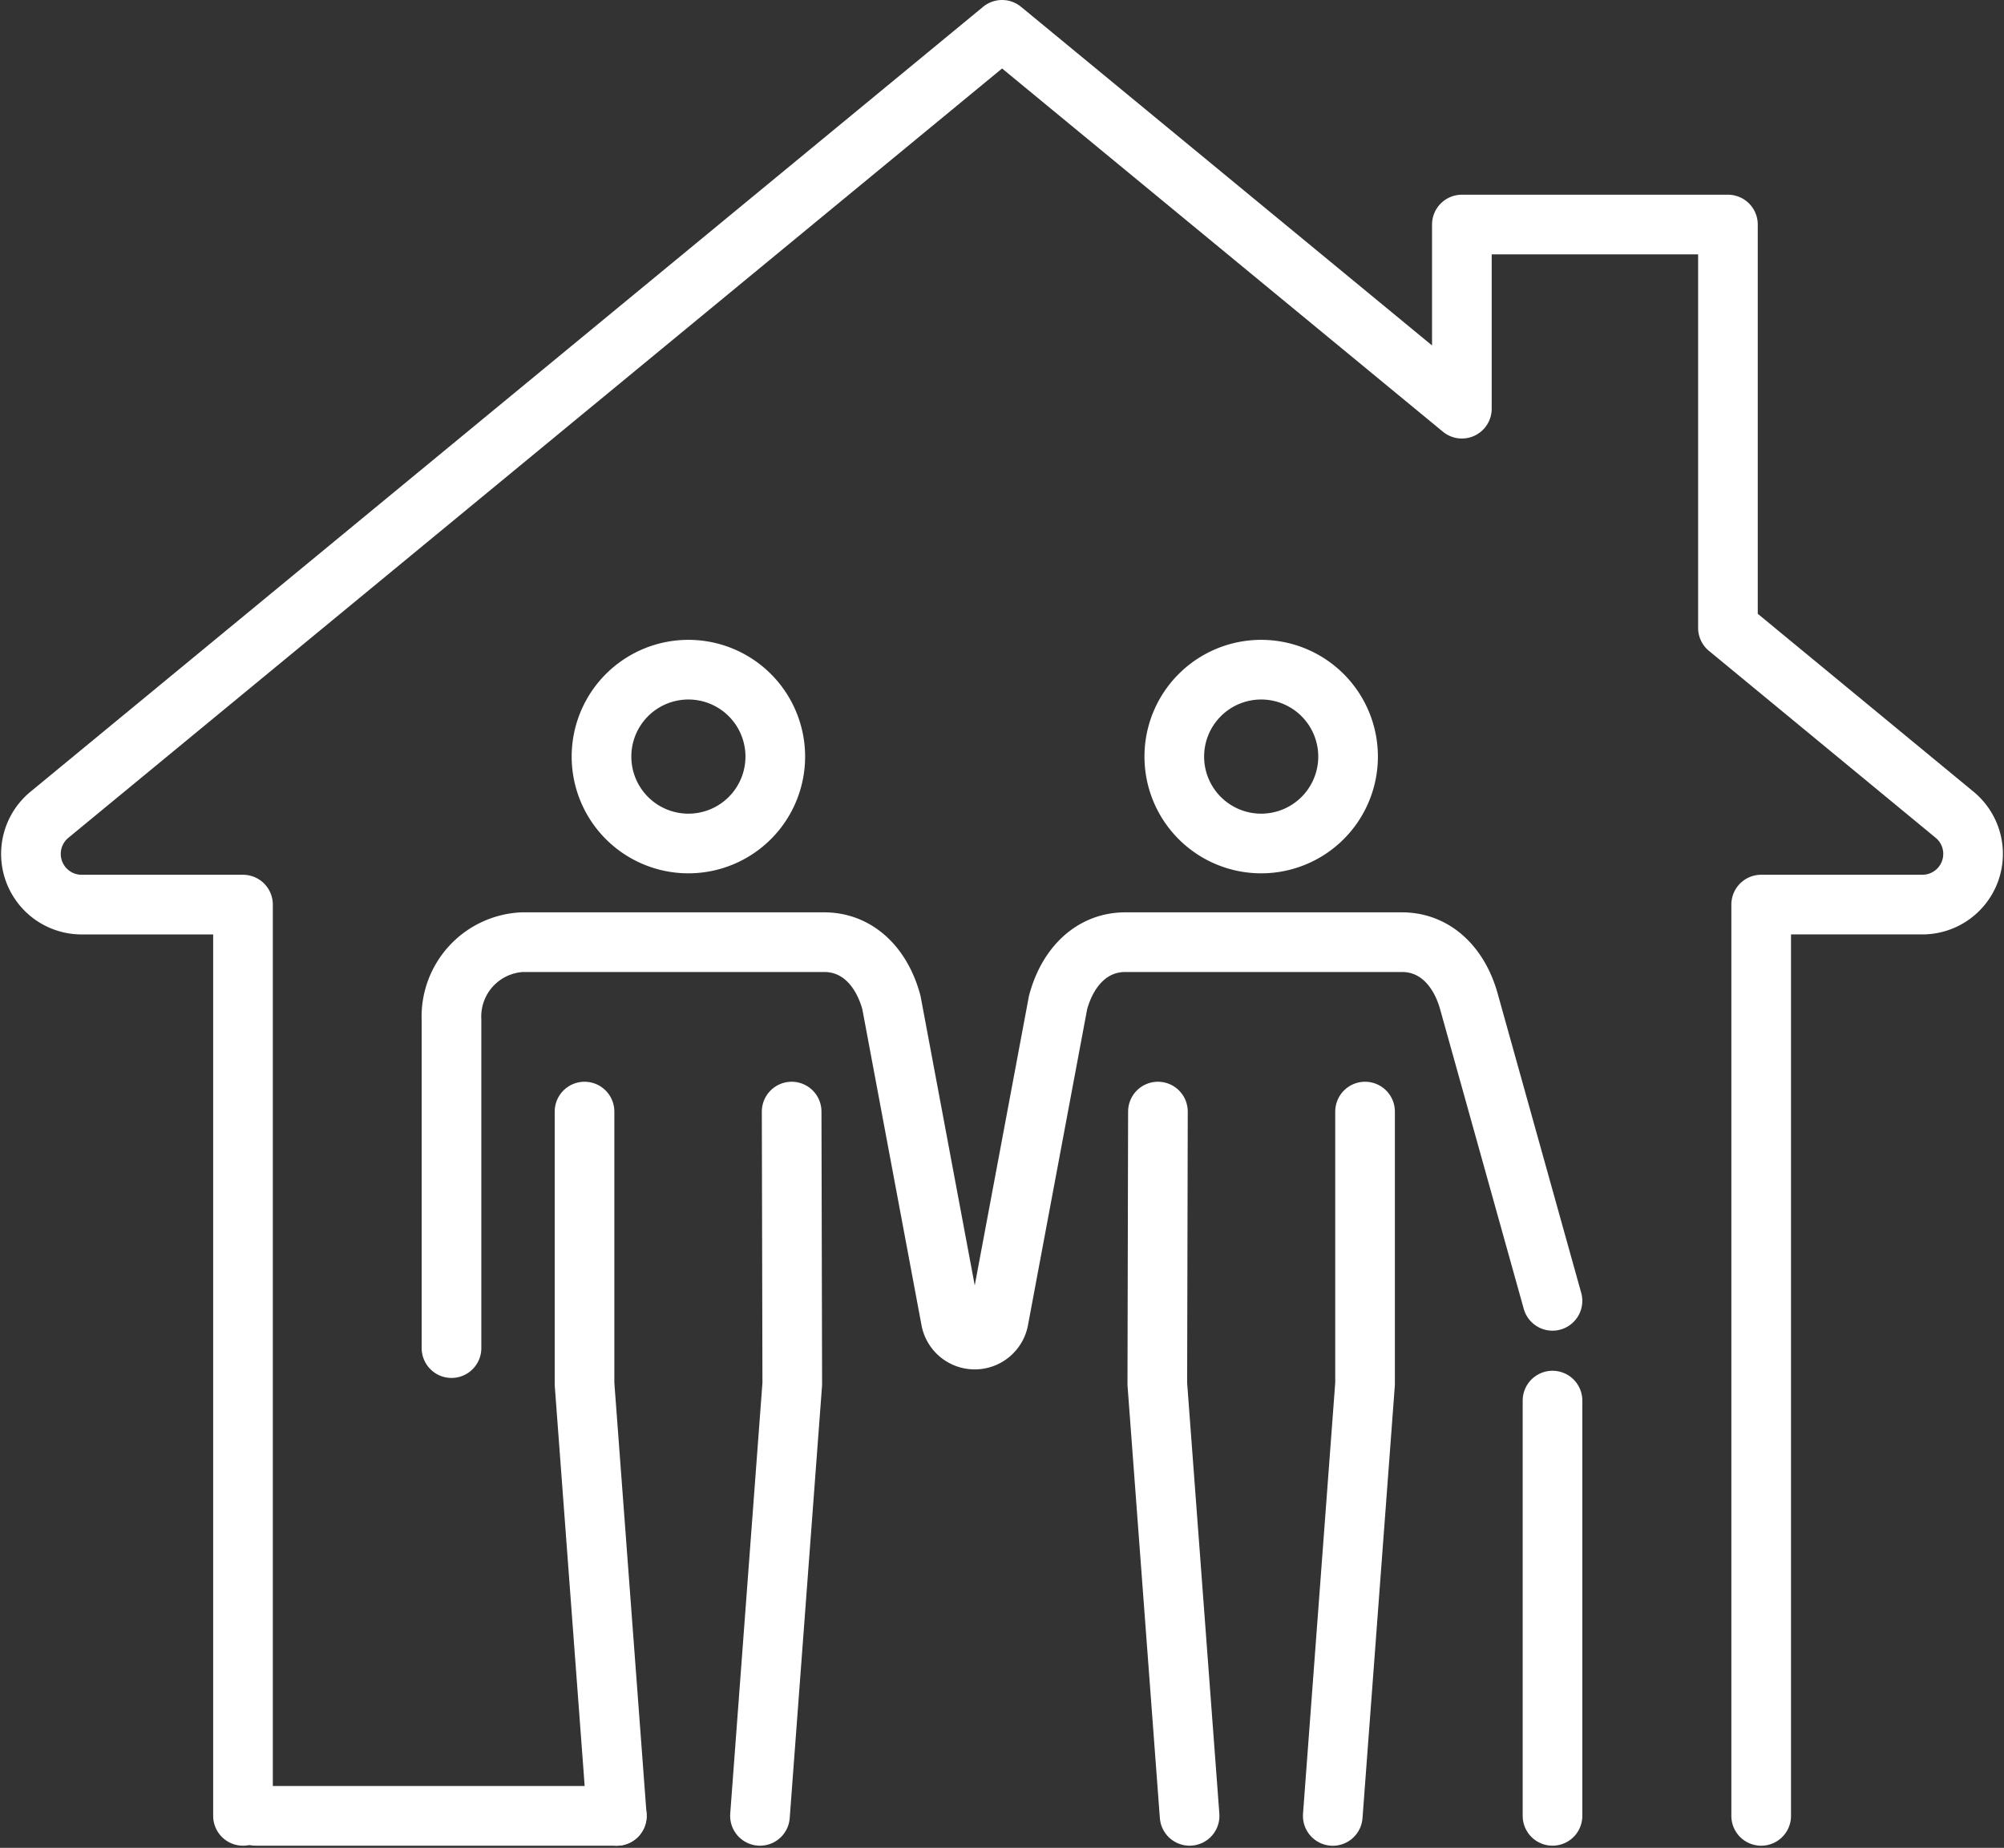
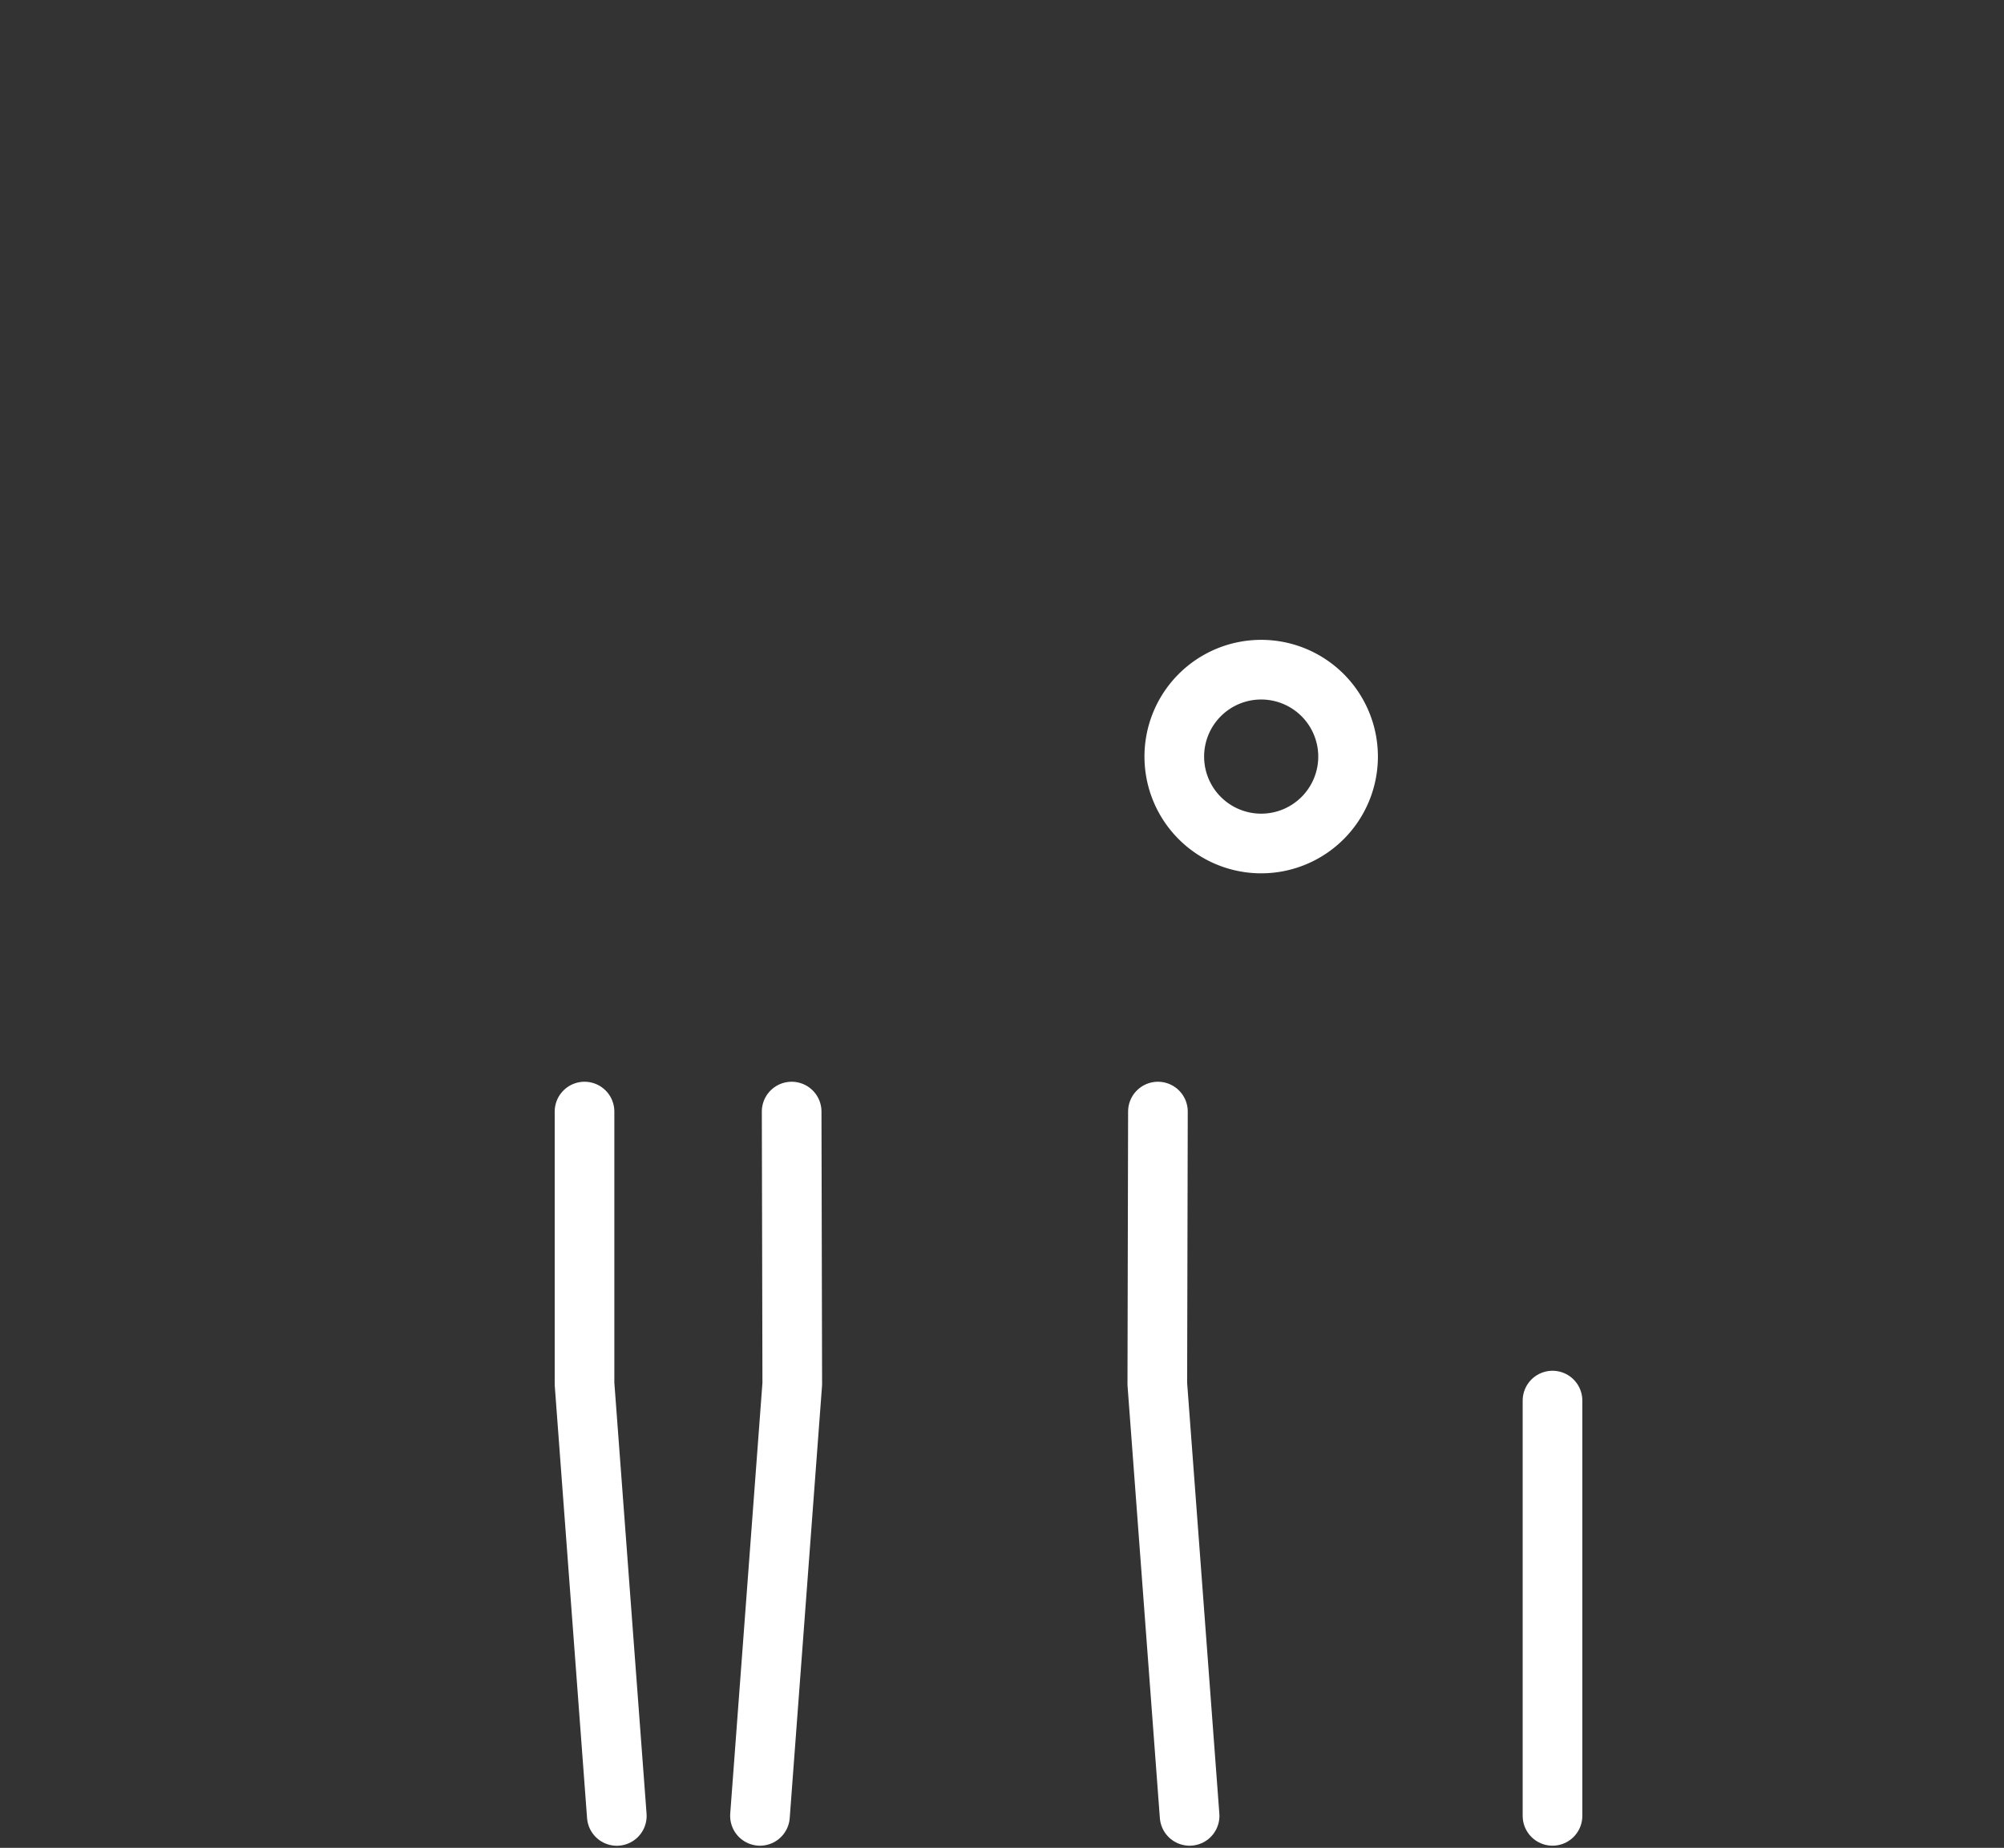
<svg xmlns="http://www.w3.org/2000/svg" width="100.786" height="92.916" viewBox="0 0 100.786 92.916">
  <rect x="0" y="0" width="100.786" height="92.916" fill="#333333" stroke="none" />
  <g id="Group_2388" data-name="Group 2388" transform="translate(-0.002 -0.052)">
    <g id="Group_2389" data-name="Group 2389" transform="translate(1.552 1.552)">
-       <path id="Path_5835" data-name="Path 5835" d="M90.953,93.738V47.915h8.108a2.549,2.549,0,0,0,1.621-4.516L89.281,34V13.72H75.9v9.259L52.776,3.929,4.863,43.4a2.549,2.549,0,0,0,1.621,4.516H14.6V93.738" transform="translate(-3.929 -3.929)" fill="none" stroke="#fff" stroke-linecap="round" stroke-linejoin="round" stroke-width="3" />
-       <path id="Path_5836" data-name="Path 5836" d="M93.586,99a4.37,4.37,0,1,1-4.37-4.37A4.37,4.37,0,0,1,93.586,99Z" transform="translate(-56.145 -62.456)" fill="none" stroke="#fff" stroke-linecap="round" stroke-linejoin="round" stroke-width="3" />
      <path id="Path_5837" data-name="Path 5837" d="M82.438,157.282v13.692L84.062,192.7" transform="translate(-54.591 -102.888)" fill="none" stroke="#fff" stroke-linecap="round" stroke-linejoin="round" stroke-width="3" />
      <path id="Path_5838" data-name="Path 5838" d="M108.909,157.282l.031,13.695-1.624,21.72" transform="translate(-70.645 -102.888)" fill="none" stroke="#fff" stroke-linecap="round" stroke-linejoin="round" stroke-width="3" />
      <path id="Path_5839" data-name="Path 5839" d="M166.061,99a4.37,4.37,0,1,0,4.37-4.37A4.37,4.37,0,0,0,166.061,99Z" transform="translate(-108.553 -62.456)" fill="none" stroke="#fff" stroke-linecap="round" stroke-linejoin="round" stroke-width="3" />
-       <path id="Path_5840" data-name="Path 5840" d="M190.155,157.282v13.692L188.531,192.7" transform="translate(-123.053 -102.888)" fill="none" stroke="#fff" stroke-linecap="round" stroke-linejoin="round" stroke-width="3" />
      <path id="Path_5841" data-name="Path 5841" d="M163.684,157.282l-.031,13.695,1.624,21.72" transform="translate(-106.999 -102.888)" fill="none" stroke="#fff" stroke-linecap="round" stroke-linejoin="round" stroke-width="3" />
-       <path id="Path_5842" data-name="Path 5842" d="M118.949,151.295l-4.188-15c-.488-1.812-1.714-3.035-3.383-3.035H97.466c-1.669,0-2.895,1.223-3.383,3.035l-2.99,15.965a1.224,1.224,0,0,1-2.4,0l-2.99-15.965c-.488-1.812-1.714-3.035-3.383-3.035H67.132a3.746,3.746,0,0,0-3.554,3.912v16.5" transform="translate(-42.421 -87.384)" fill="none" stroke="#fff" stroke-linecap="round" stroke-linejoin="round" stroke-width="3" />
      <line id="Line_408" data-name="Line 408" y2="20.881" transform="translate(76.529 68.927)" fill="none" stroke="#fff" stroke-linecap="round" stroke-linejoin="round" stroke-width="3" />
-       <line id="Line_409" data-name="Line 409" x1="18.169" transform="translate(11.302 89.808)" fill="none" stroke="#fff" stroke-linecap="round" stroke-linejoin="round" stroke-width="3" />
    </g>
  </g>
</svg>